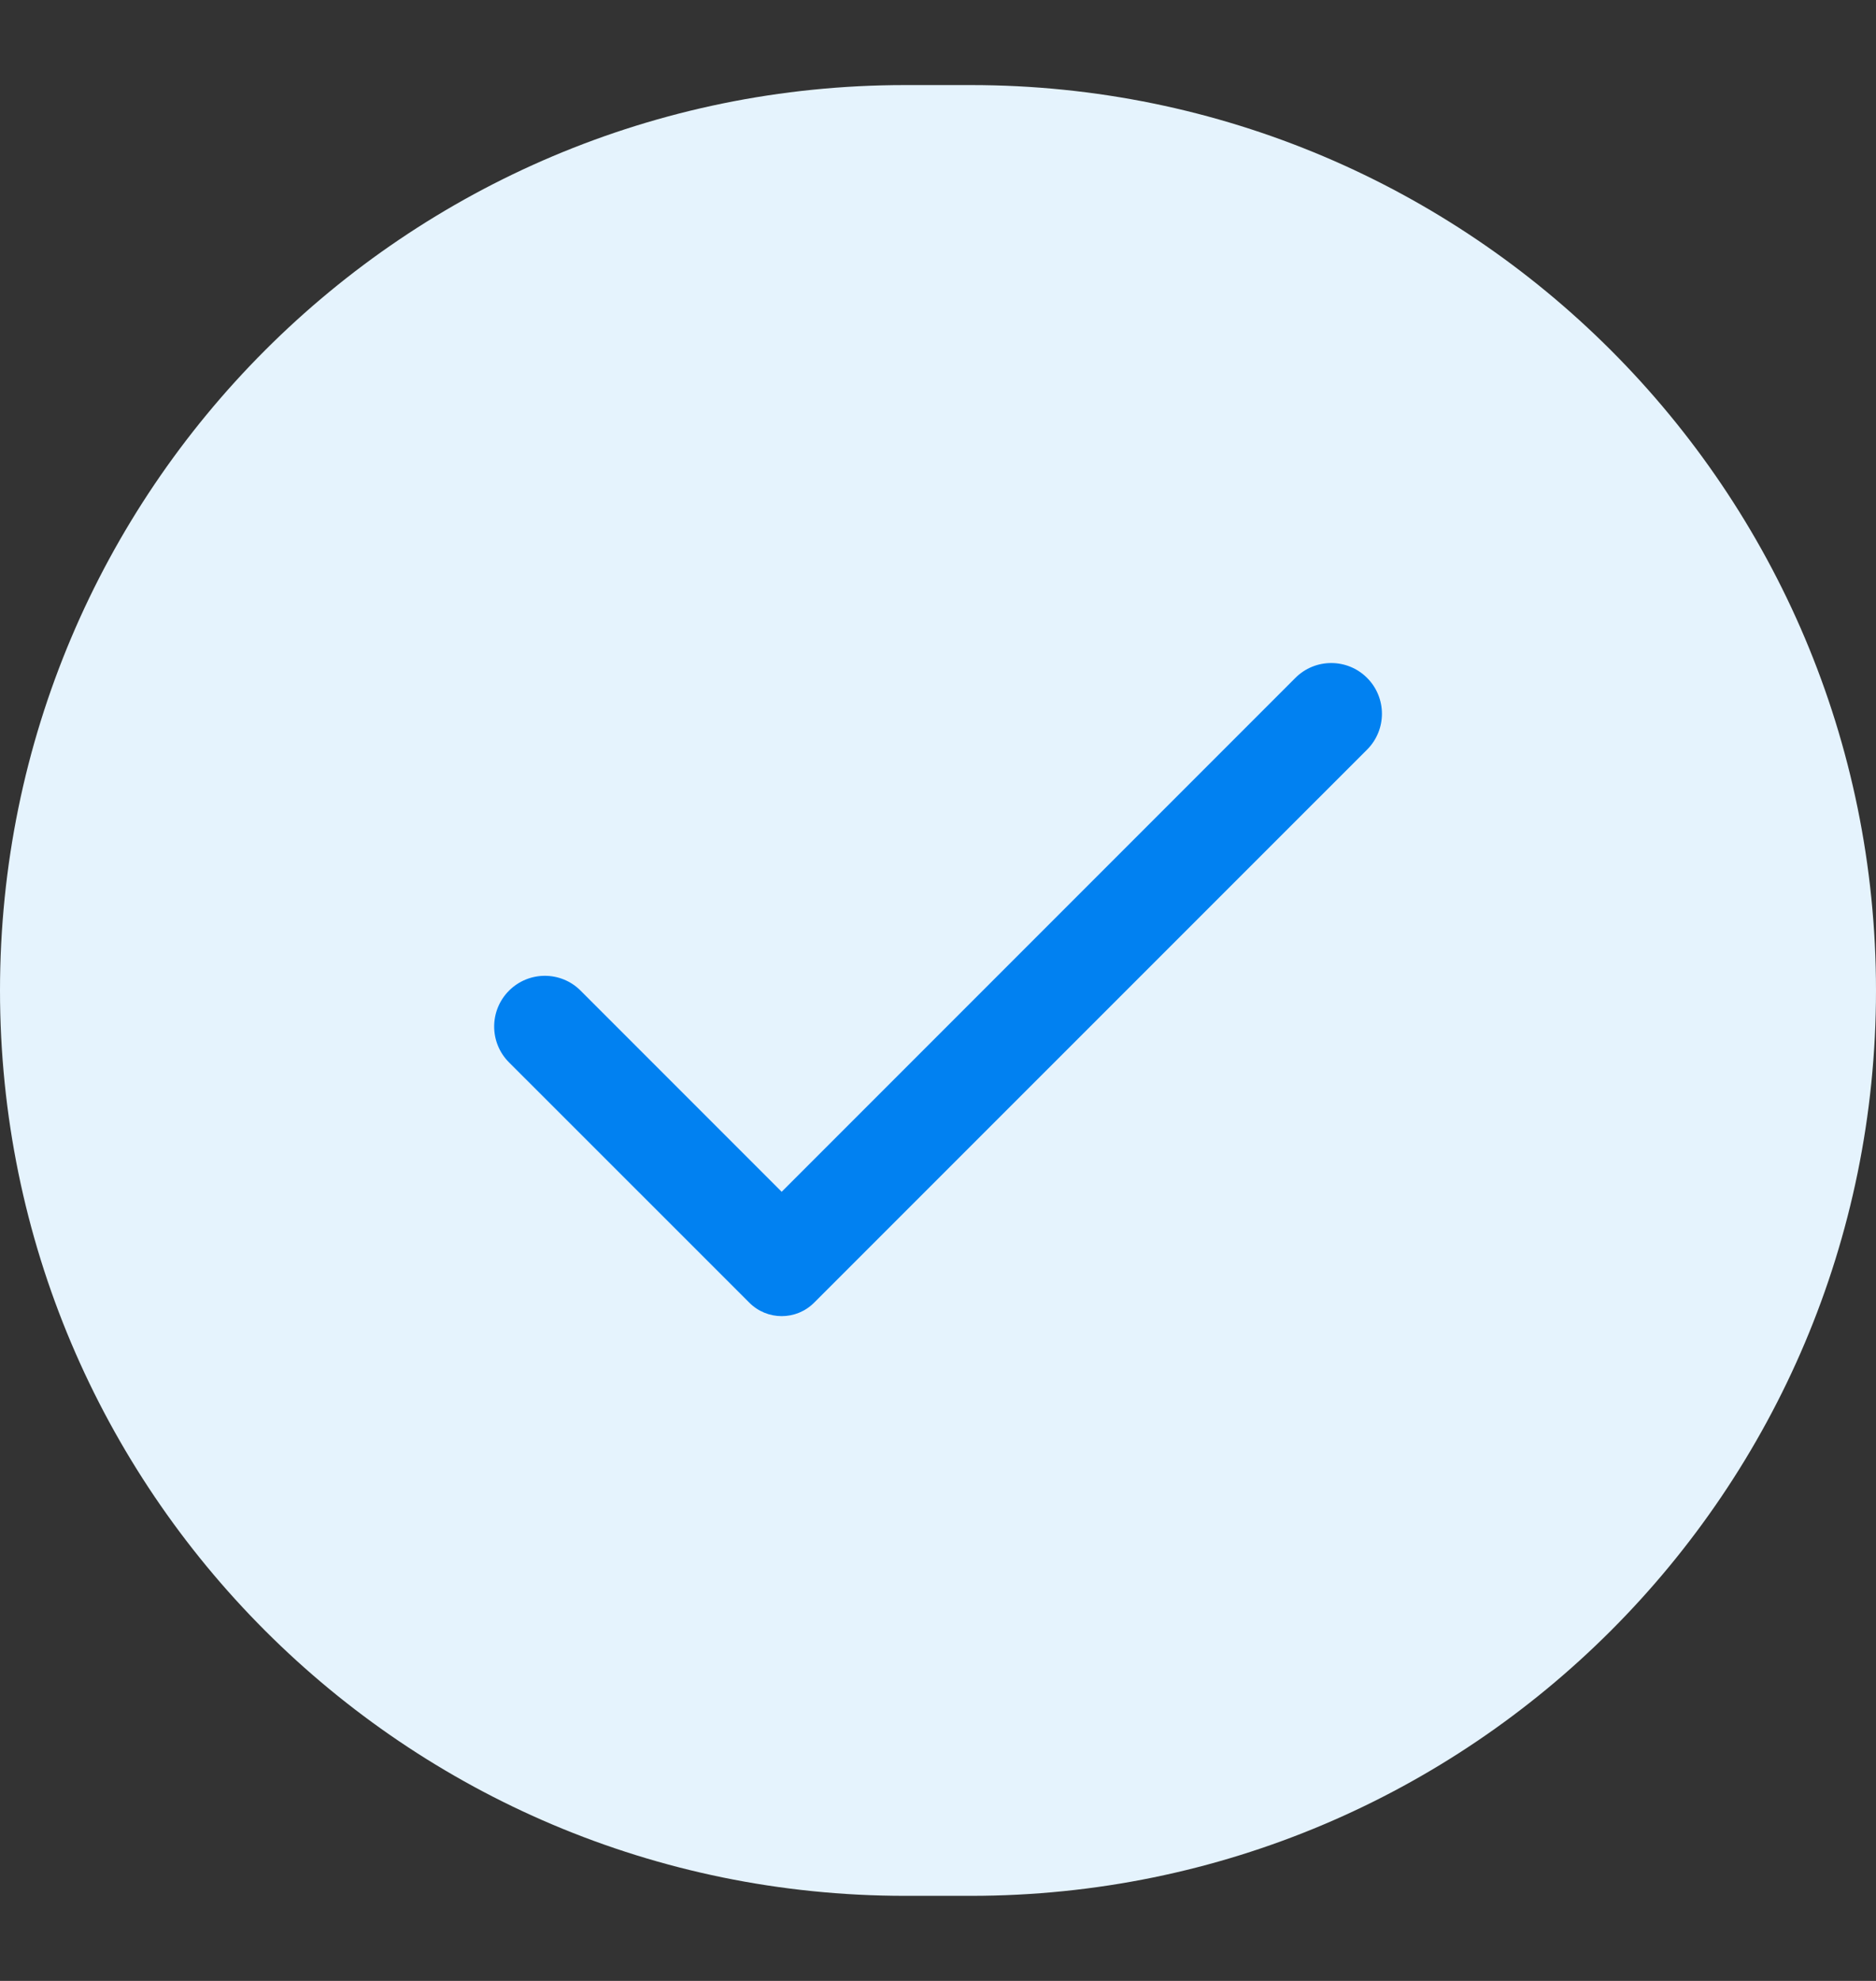
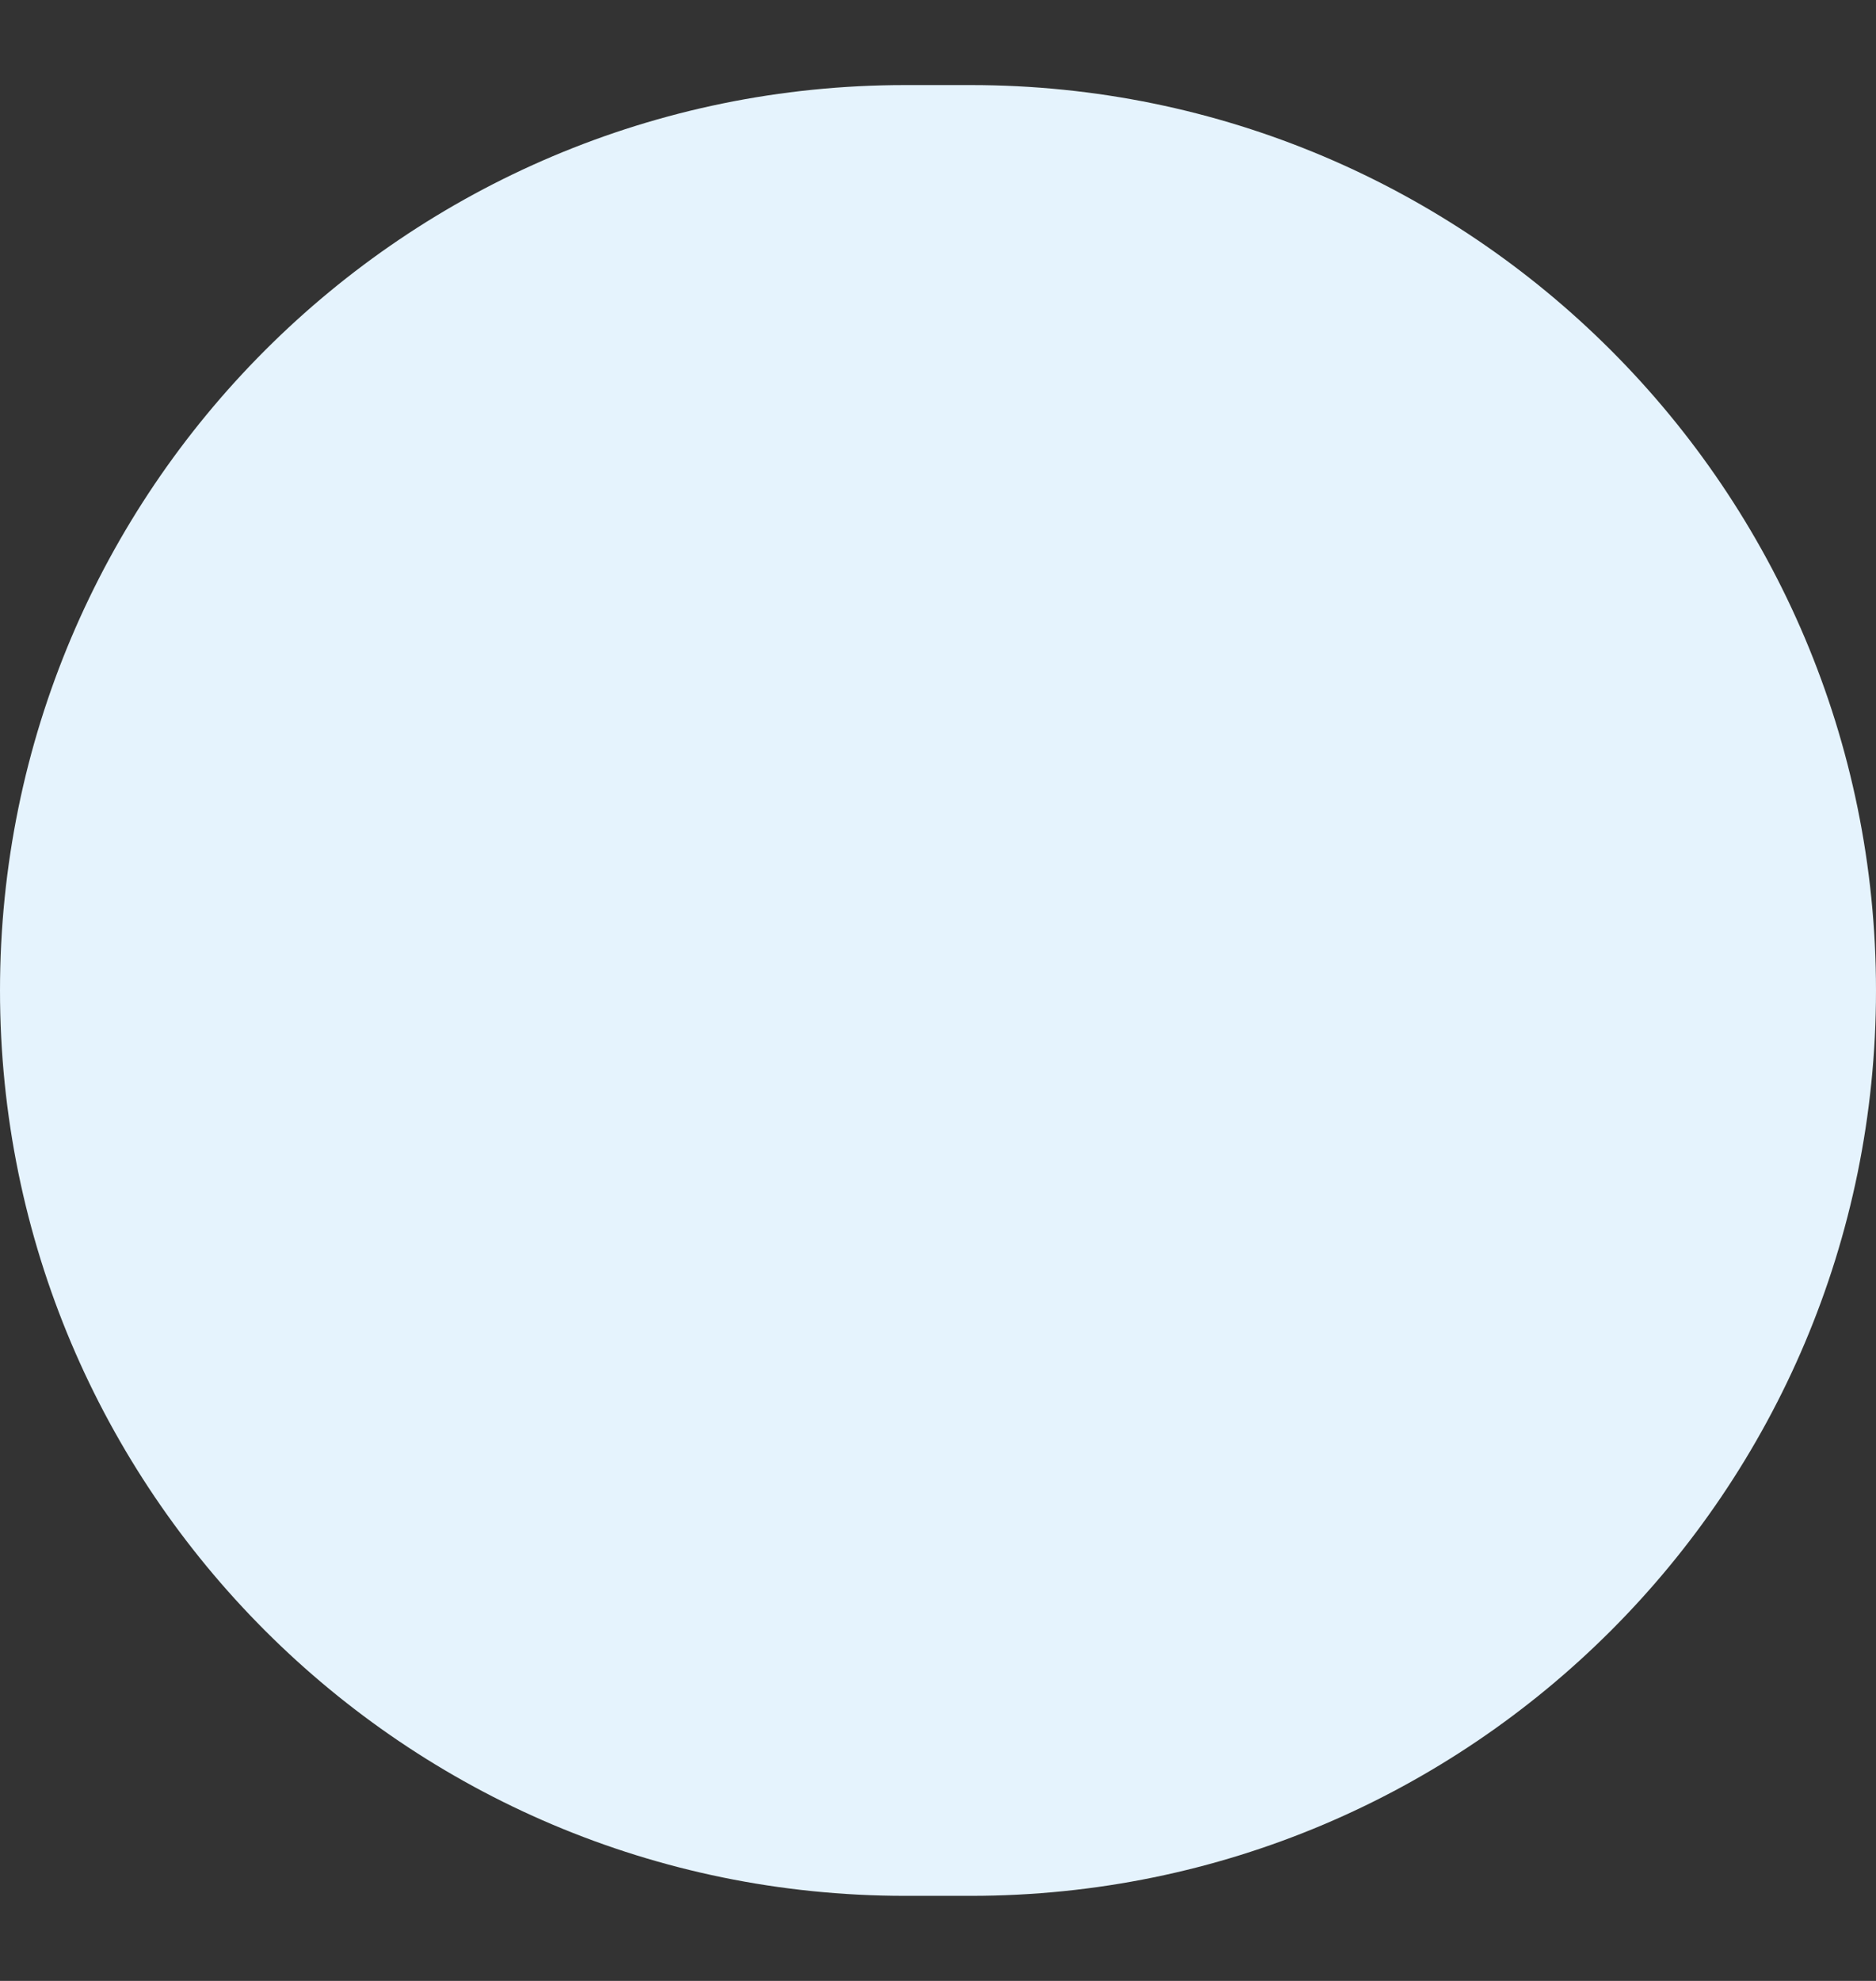
<svg xmlns="http://www.w3.org/2000/svg" width="18" height="19" viewBox="0 0 18 19" fill="none">
  <rect x="0" y="0" width="18" height="19" fill="#333333" stroke="none" />
  <path d="M0 9.5C0 4.704 3.888 0.816 8.684 0.816H9.316C14.112 0.816 18 4.704 18 9.5C18 14.296 14.112 18.184 9.316 18.184H8.684C3.888 18.184 0 14.296 0 9.5Z" fill="#E5F3FD" />
-   <path fill-rule="evenodd" clip-rule="evenodd" d="M13.117 6.502C12.927 6.312 12.619 6.312 12.429 6.502L7.5 11.431L5.571 9.502C5.382 9.312 5.074 9.312 4.884 9.502C4.694 9.692 4.694 10 4.884 10.19L7.189 12.494C7.361 12.667 7.64 12.667 7.812 12.494L13.117 7.19C13.307 7 13.307 6.692 13.117 6.502Z" fill="#0181F1" />
</svg>